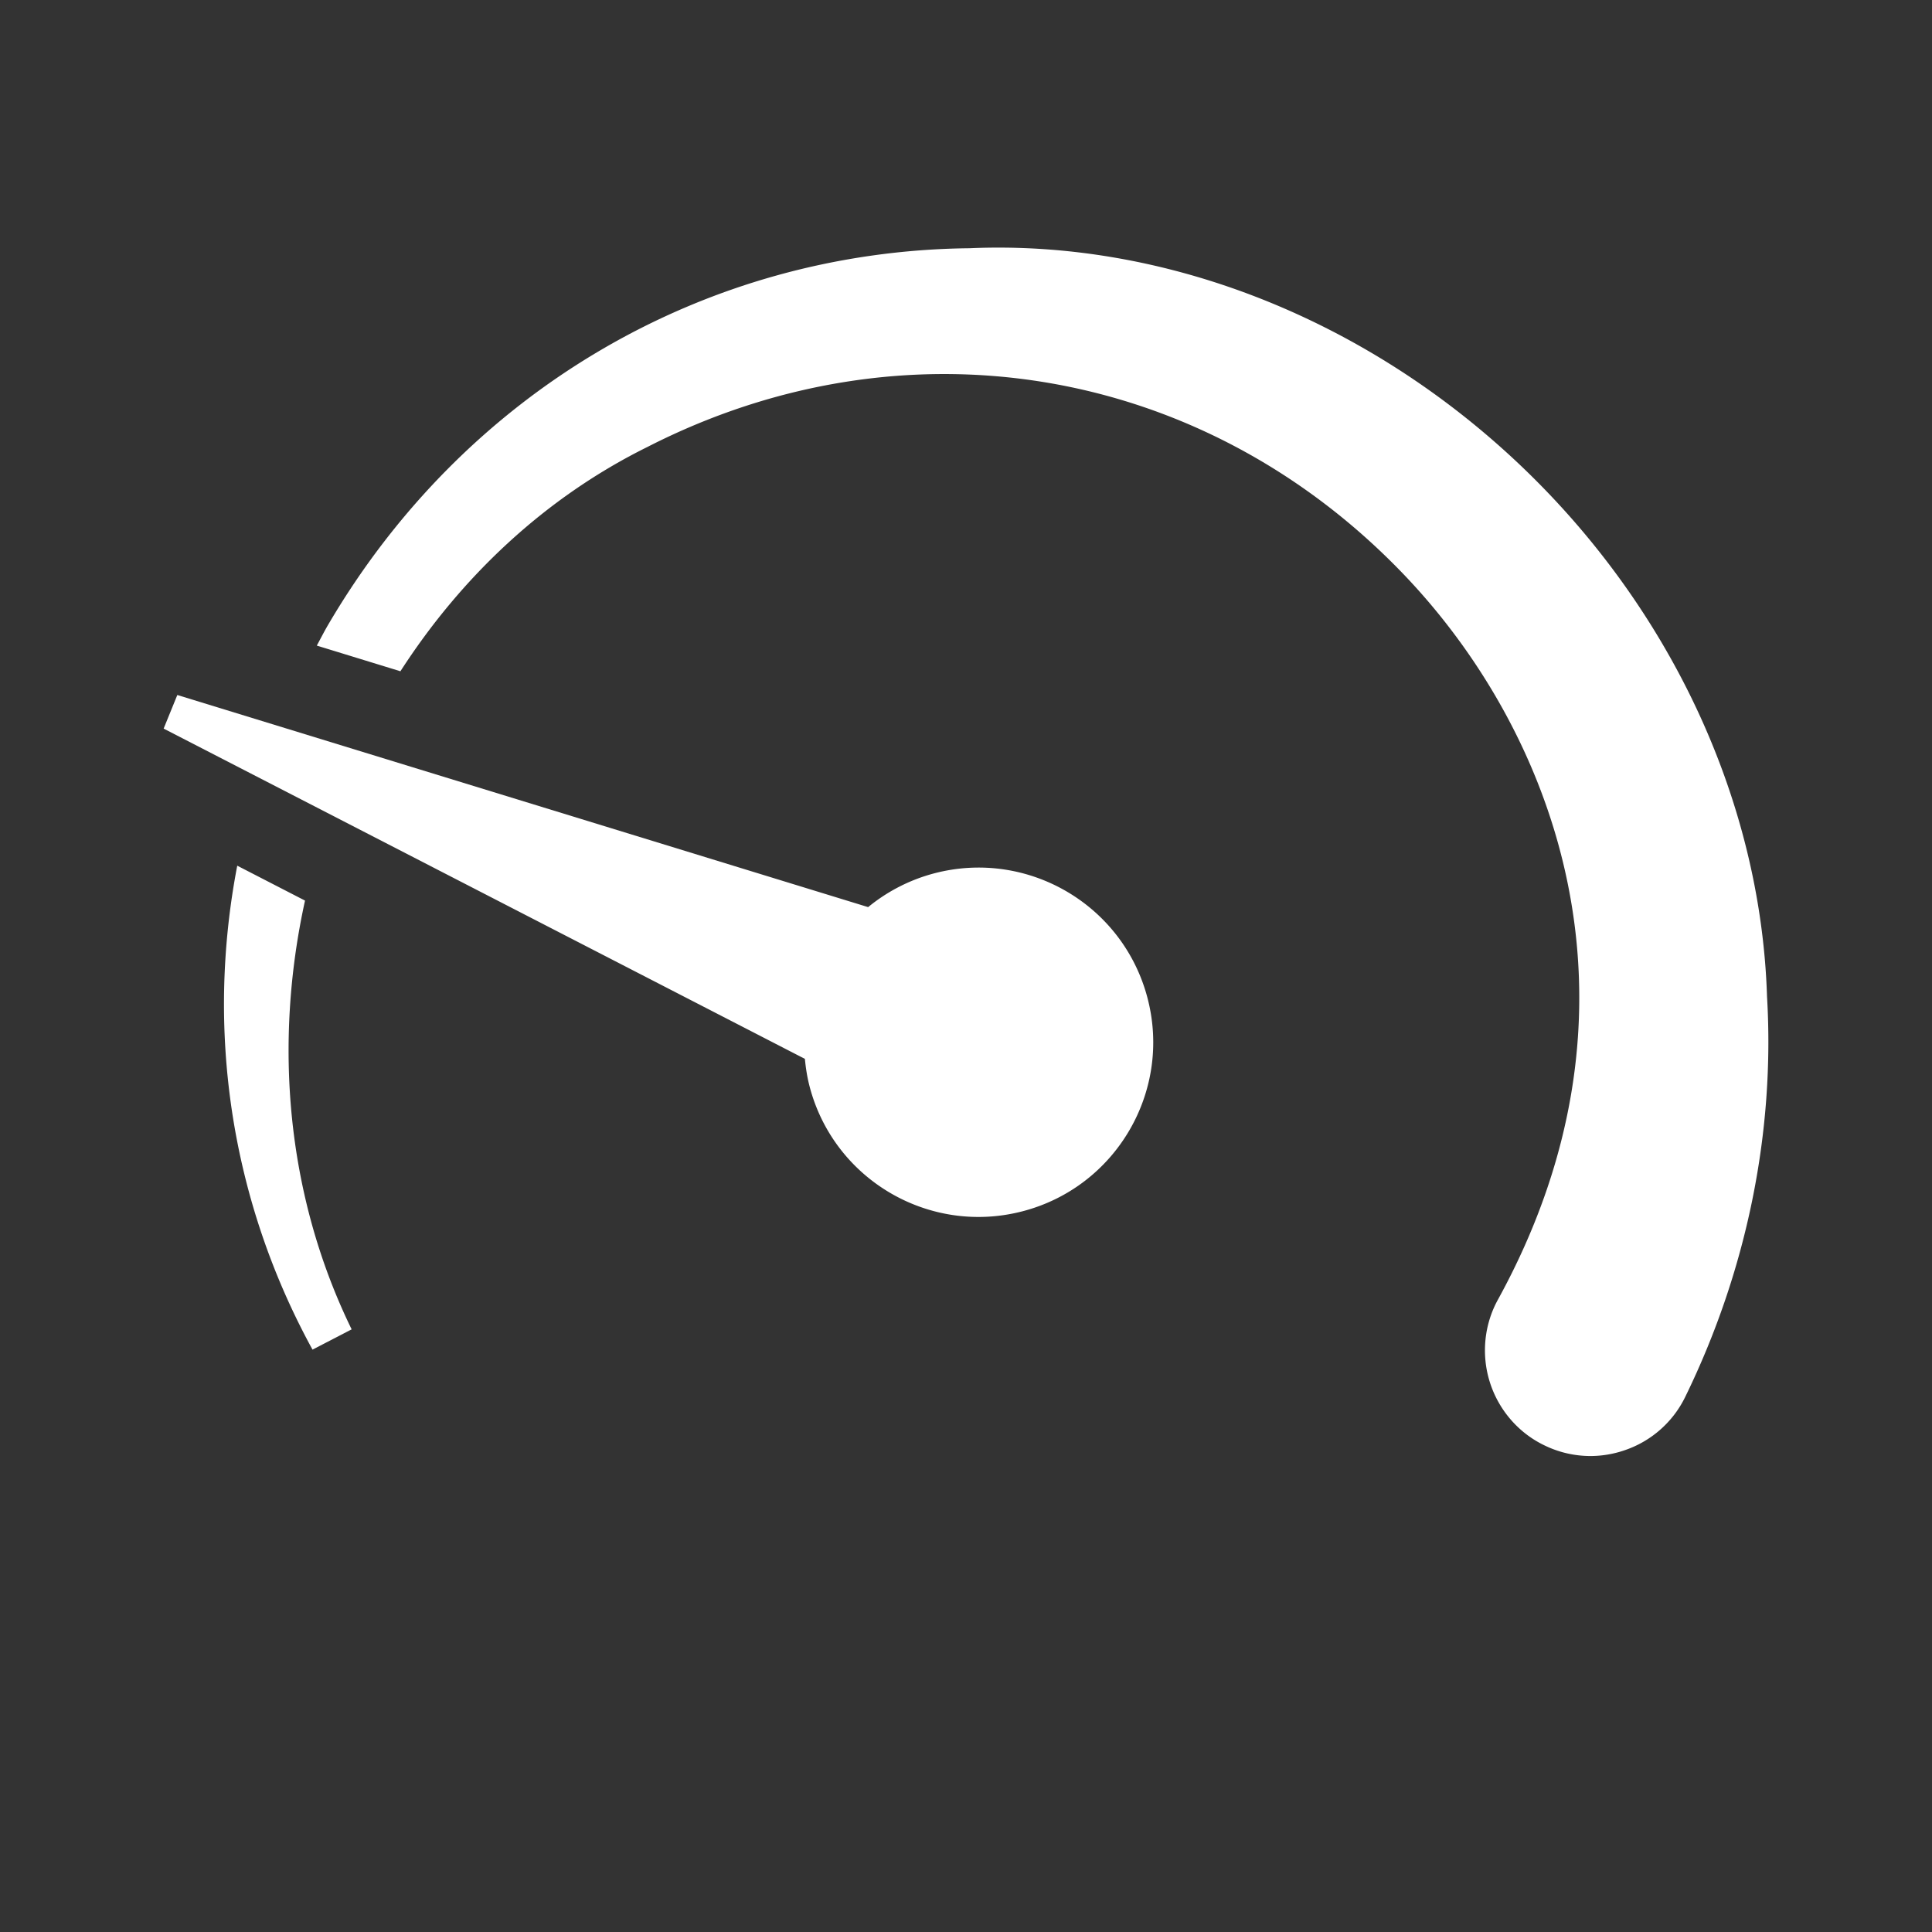
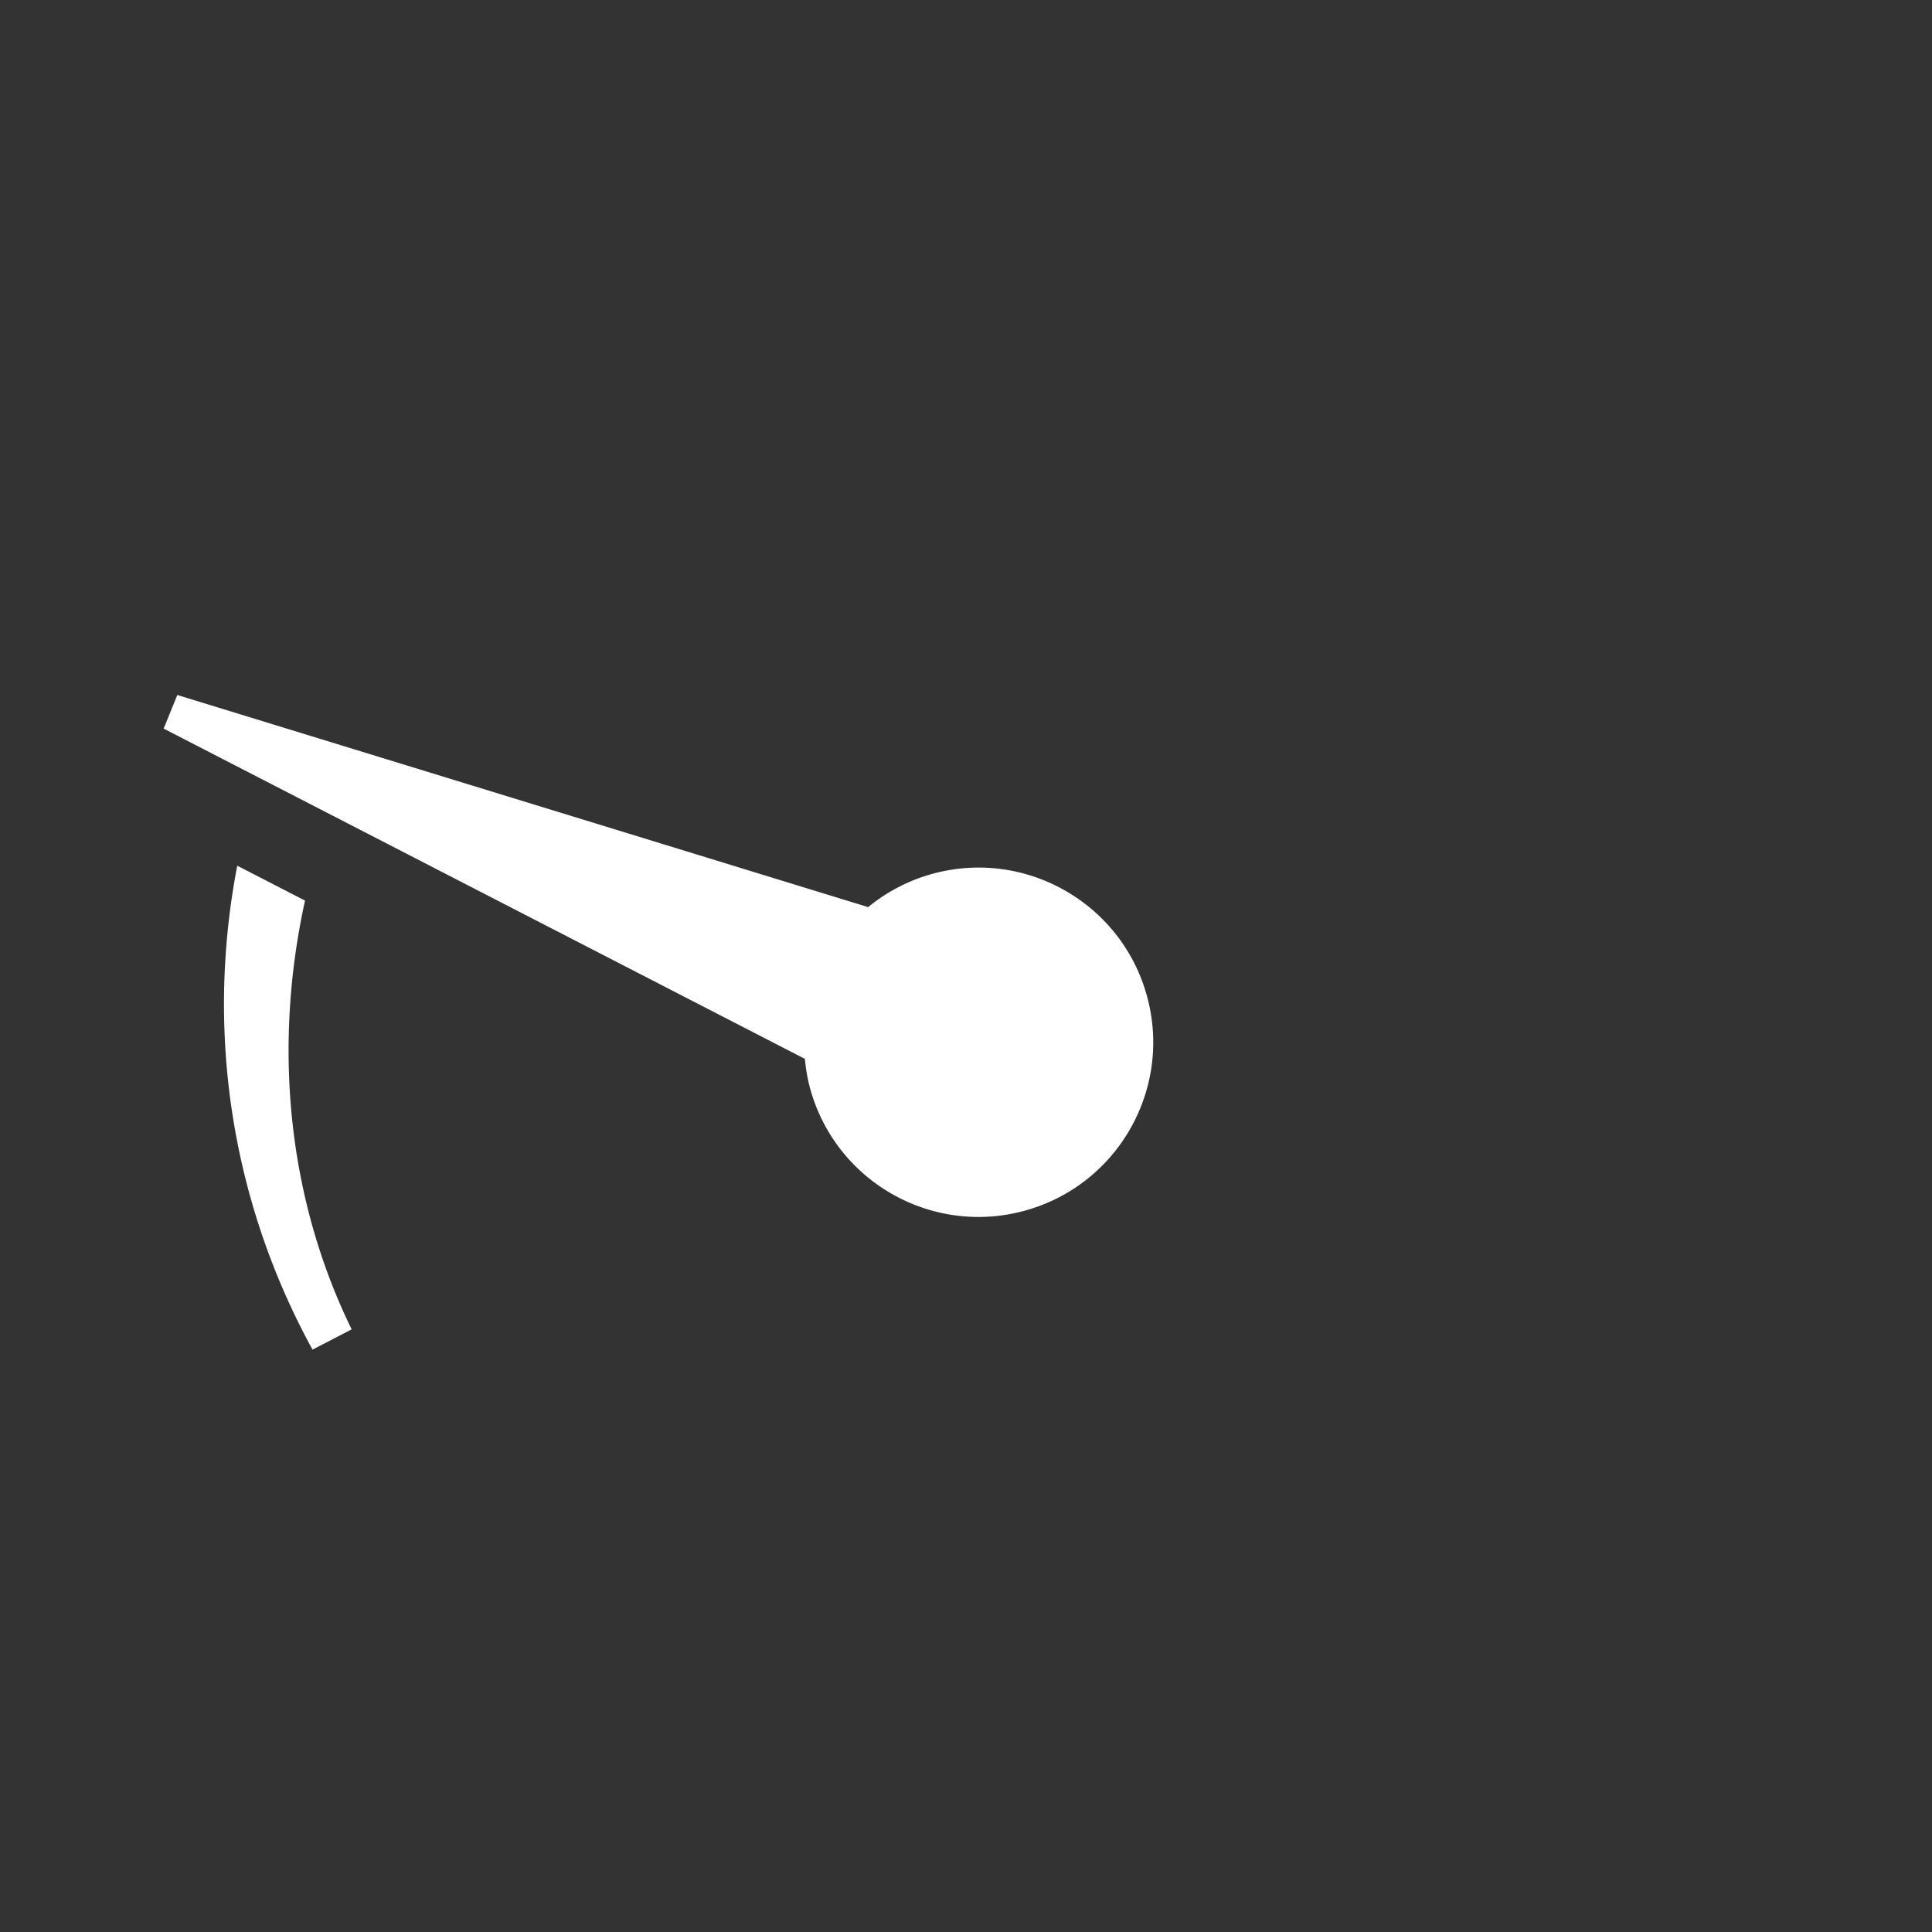
<svg xmlns="http://www.w3.org/2000/svg" xml:space="preserve" x="0" y="0" version="1.1" viewBox="0 0 300 300">
  <rect x="0" y="0" width="300" height="300" fill="#333333" stroke="none" />
  <g fill="#03234B">
    <path d="M145.112 135.6a27 27 0 0 0-10.307 5.257L27.534 107.92l-2.124 5.216 99.573 51.286c.137 1.416.354 2.837.724 4.259 3.776 14.493 18.587 23.181 33.08 19.405s23.181-18.587 19.405-33.08c-3.776-14.494-18.585-23.183-33.08-19.406M47.363 139.843l-10.523-5.42c-4.901 25.461-1.071 51.843 11.687 75.147l6.077-3.149c-10.202-20.896-12.097-44.5-7.241-66.578" style="fill: #ffffff;" />
-     <path d="M274.382 154.716c-.976-30.728-15.339-61.165-39.408-83.51-23.735-22.027-54.443-33.974-84.429-32.66-41.17.428-78.406 22.291-99.604 58.491-.62 1.058-1.164 2.141-1.748 3.211l12.983 3.986c9.439-14.63 22.39-26.93 38.351-34.827C140.4 49.021 186.296 56.588 217.456 88.66c23.836 24.534 40.351 67.105 15.212 113.021-2.199 3.904-2.684 8.61-1.334 12.916 1.35 4.312 4.439 7.895 8.46 9.827a16.3 16.3 0 0 0 7.16 1.665c1.802 0 3.61-.301 5.361-.909a16.25 16.25 0 0 0 9.386-8.31c9.549-19.573 13.931-41.093 12.681-62.154" style="fill: #ffffff;" />
  </g>
</svg>